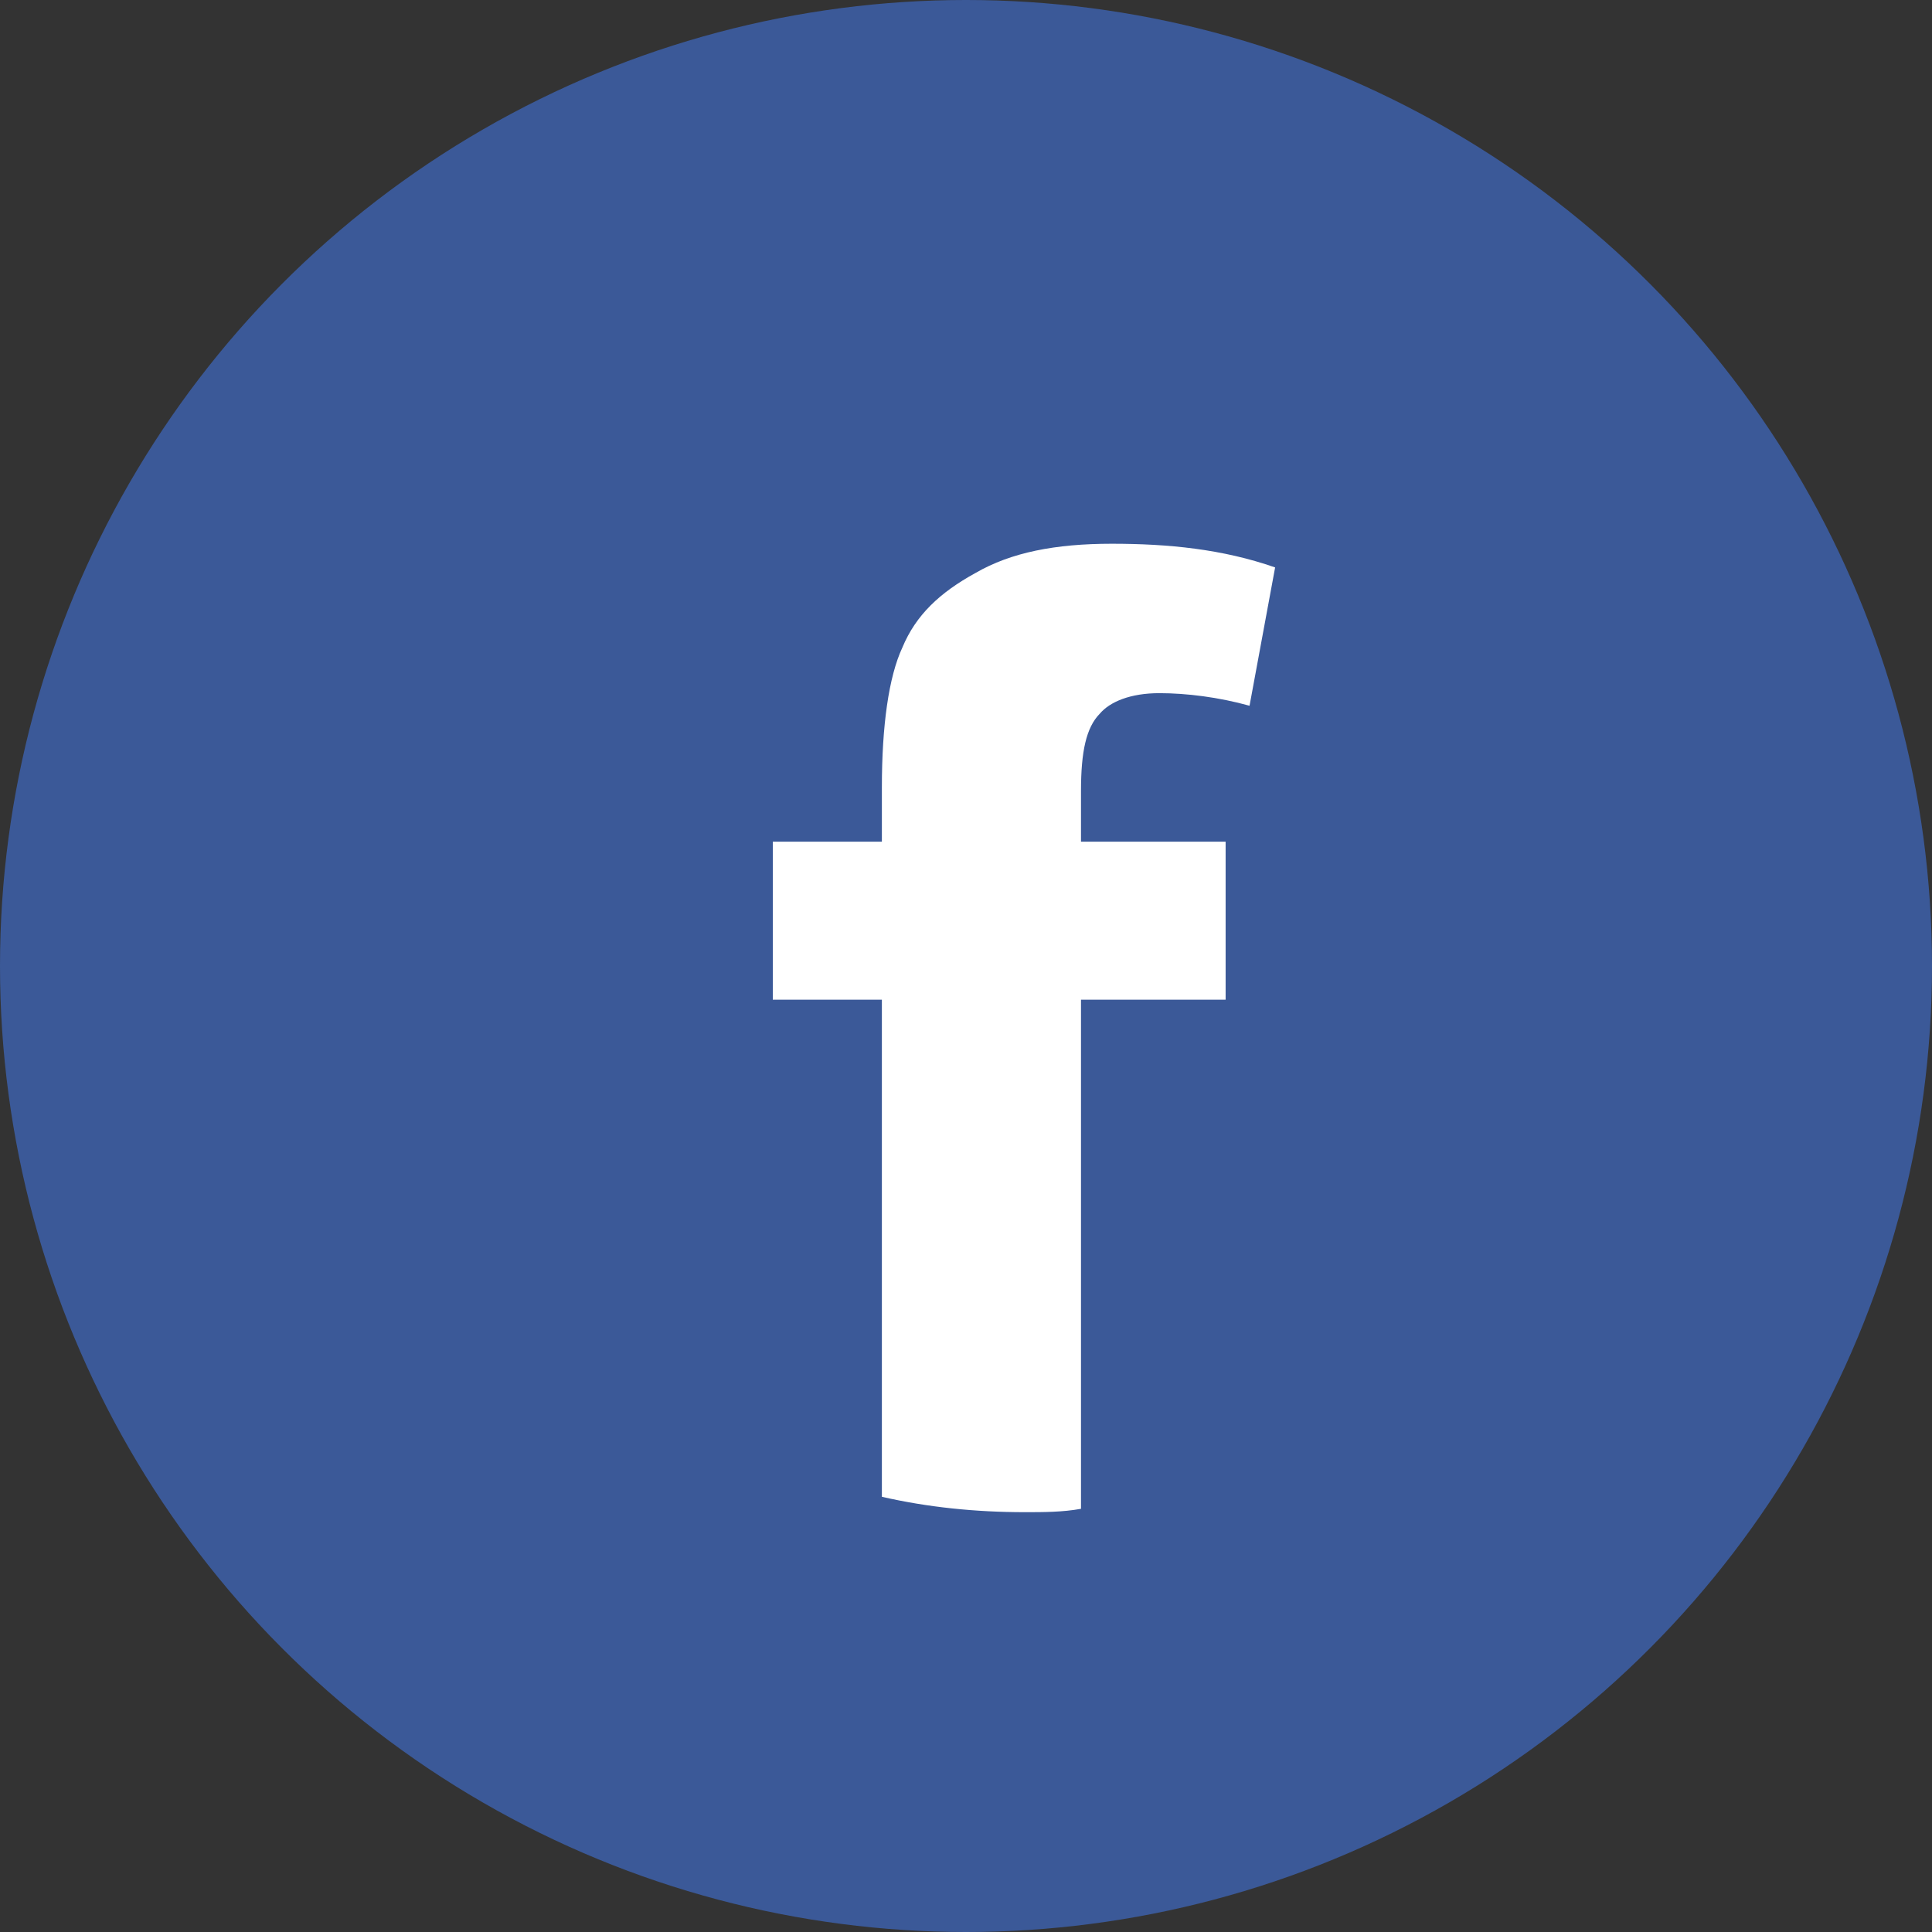
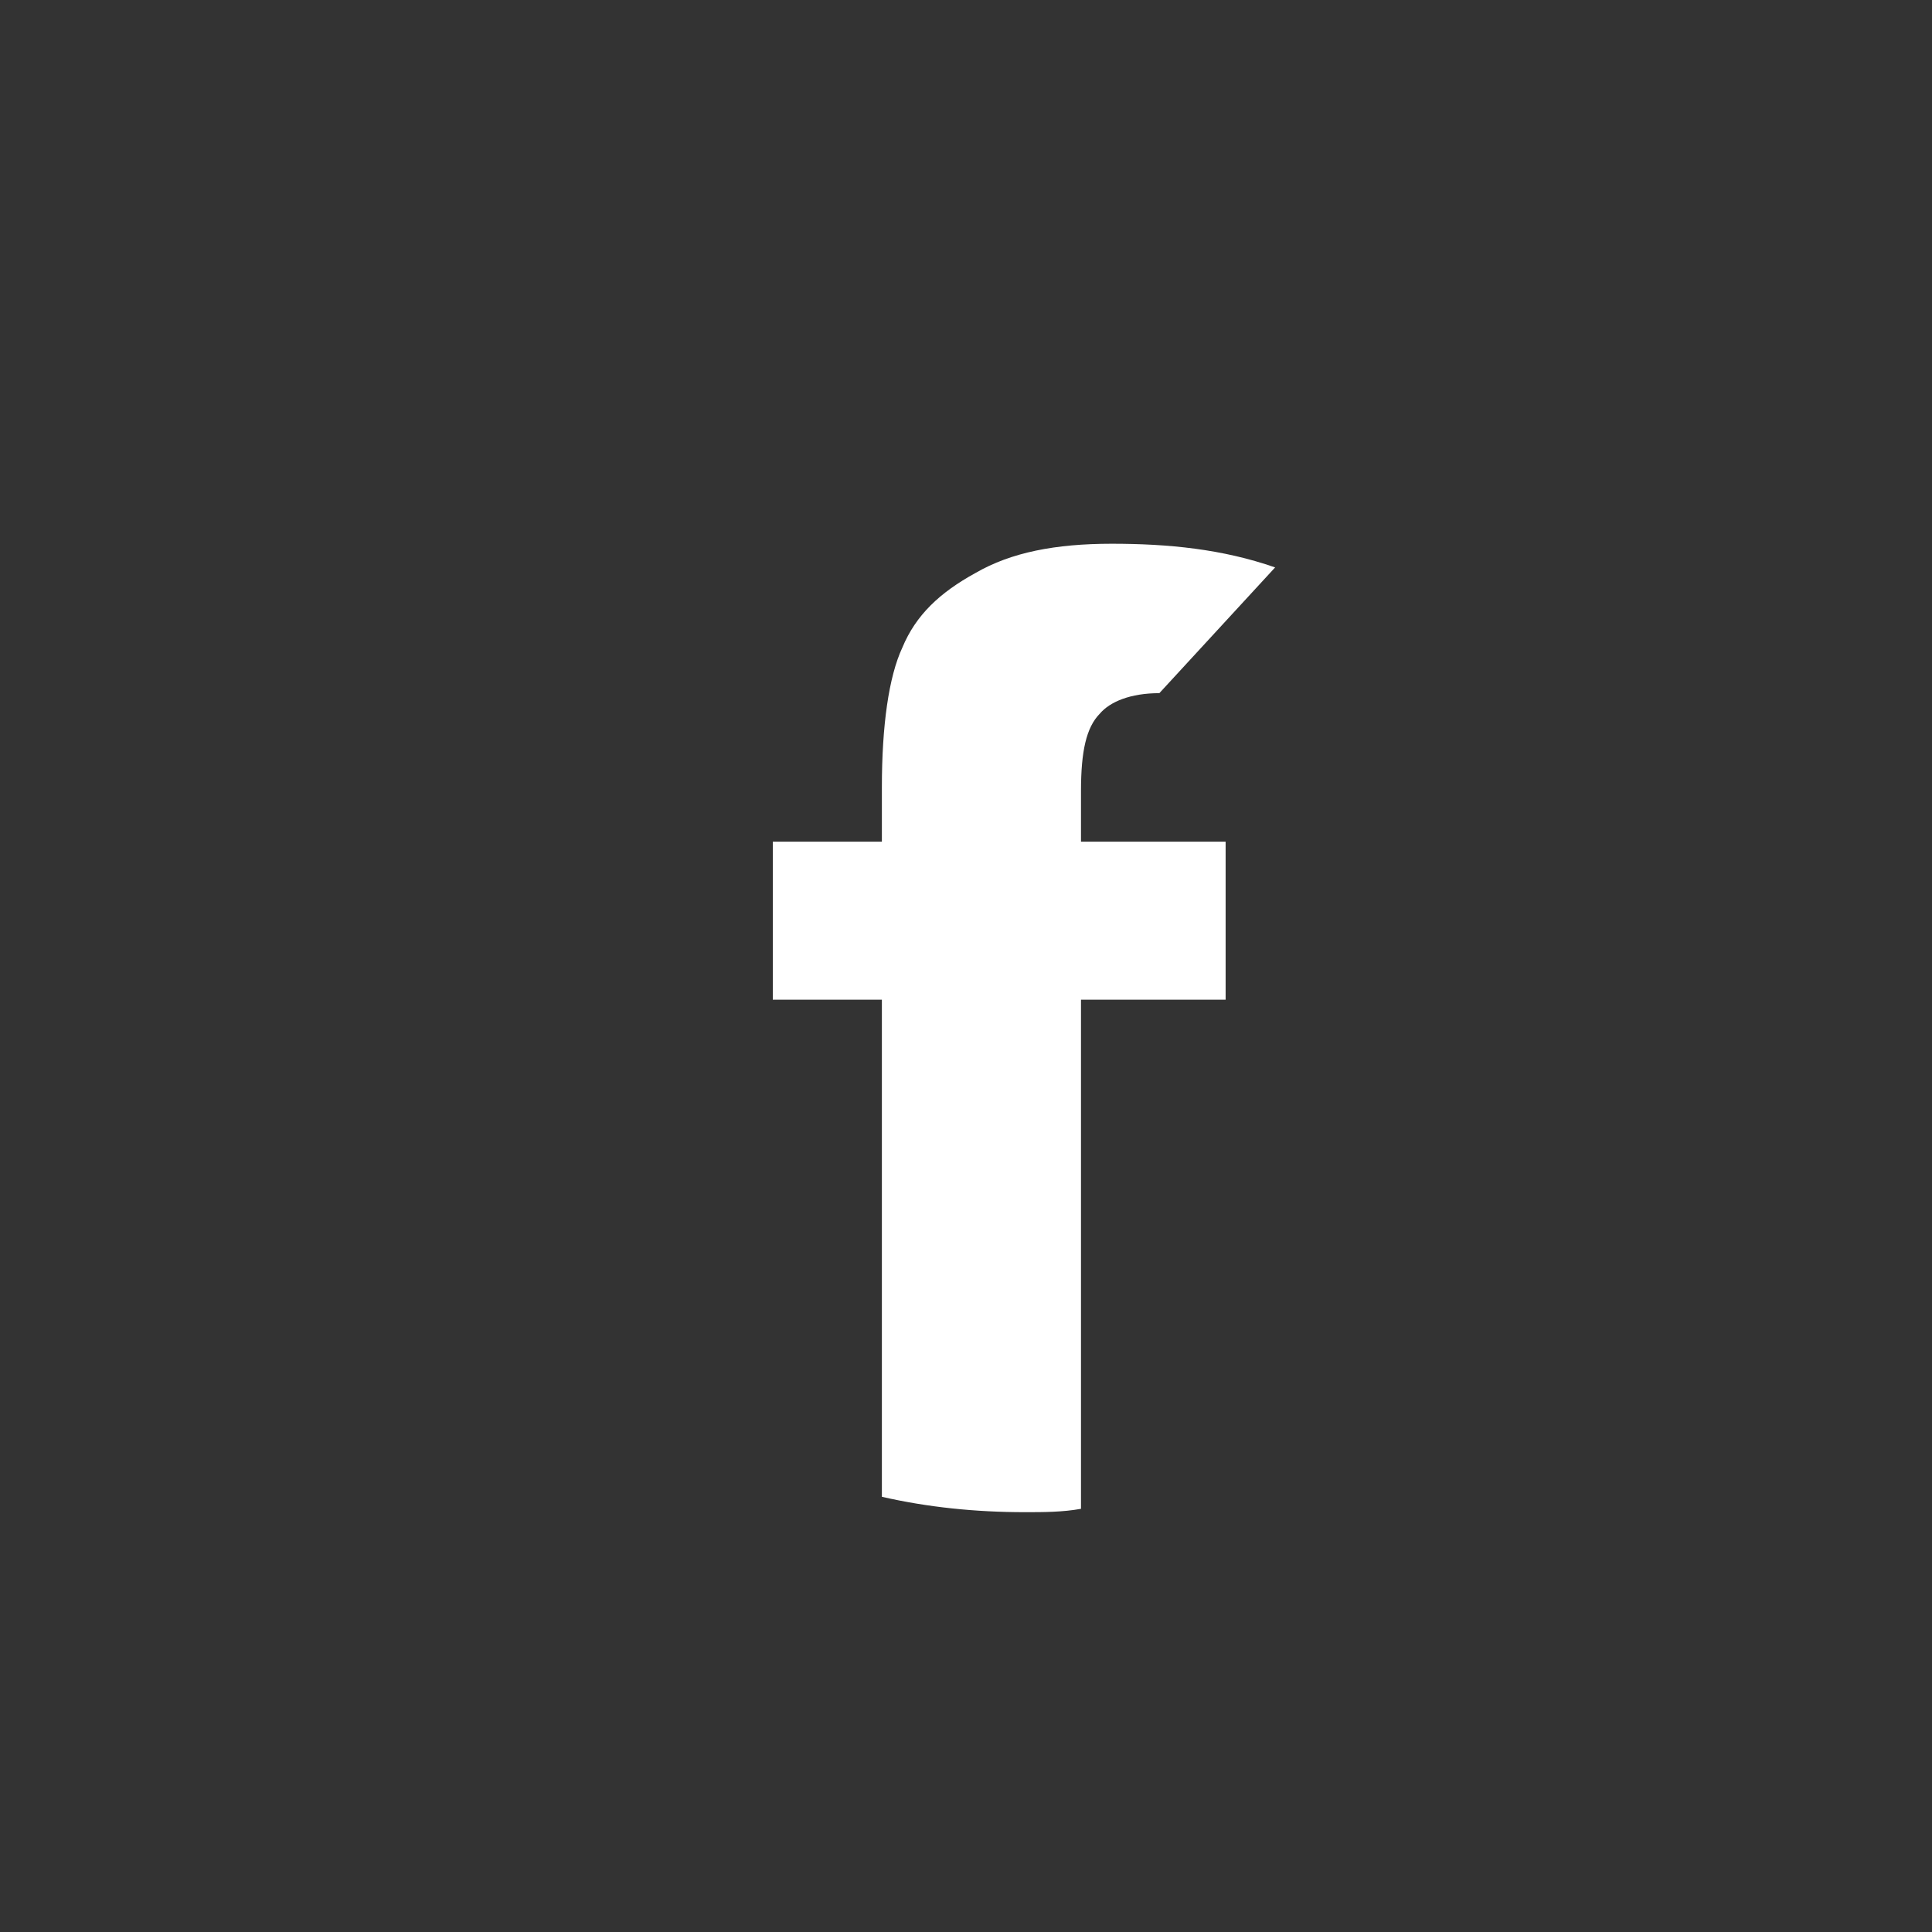
<svg xmlns="http://www.w3.org/2000/svg" width="50" height="50" viewBox="0 0 50 50" fill="none">
  <rect x="0" y="0" width="50" height="50" fill="#333333" stroke="none" />
-   <circle cx="25" cy="25" r="25" fill="#3B5998" />
-   <path d="M28.461 18.472C28.723 18.162 29.254 17.939 30.004 17.939C30.706 17.939 31.544 18.043 32.338 18.265L33 14.685C31.636 14.208 30.227 14.072 28.772 14.072C27.316 14.072 26.168 14.295 25.247 14.828C24.32 15.337 23.702 15.918 23.352 16.761C23 17.517 22.823 18.782 22.823 20.374V21.782H20V25.872H22.823V38.737C24.009 39.008 25.247 39.135 26.524 39.135C27.005 39.135 27.494 39.135 27.976 39.048V25.872H31.719V21.782H27.976V20.462C27.977 19.451 28.11 18.83 28.461 18.472Z" fill="white" />
+   <path d="M28.461 18.472C28.723 18.162 29.254 17.939 30.004 17.939L33 14.685C31.636 14.208 30.227 14.072 28.772 14.072C27.316 14.072 26.168 14.295 25.247 14.828C24.32 15.337 23.702 15.918 23.352 16.761C23 17.517 22.823 18.782 22.823 20.374V21.782H20V25.872H22.823V38.737C24.009 39.008 25.247 39.135 26.524 39.135C27.005 39.135 27.494 39.135 27.976 39.048V25.872H31.719V21.782H27.976V20.462C27.977 19.451 28.11 18.83 28.461 18.472Z" fill="white" />
</svg>